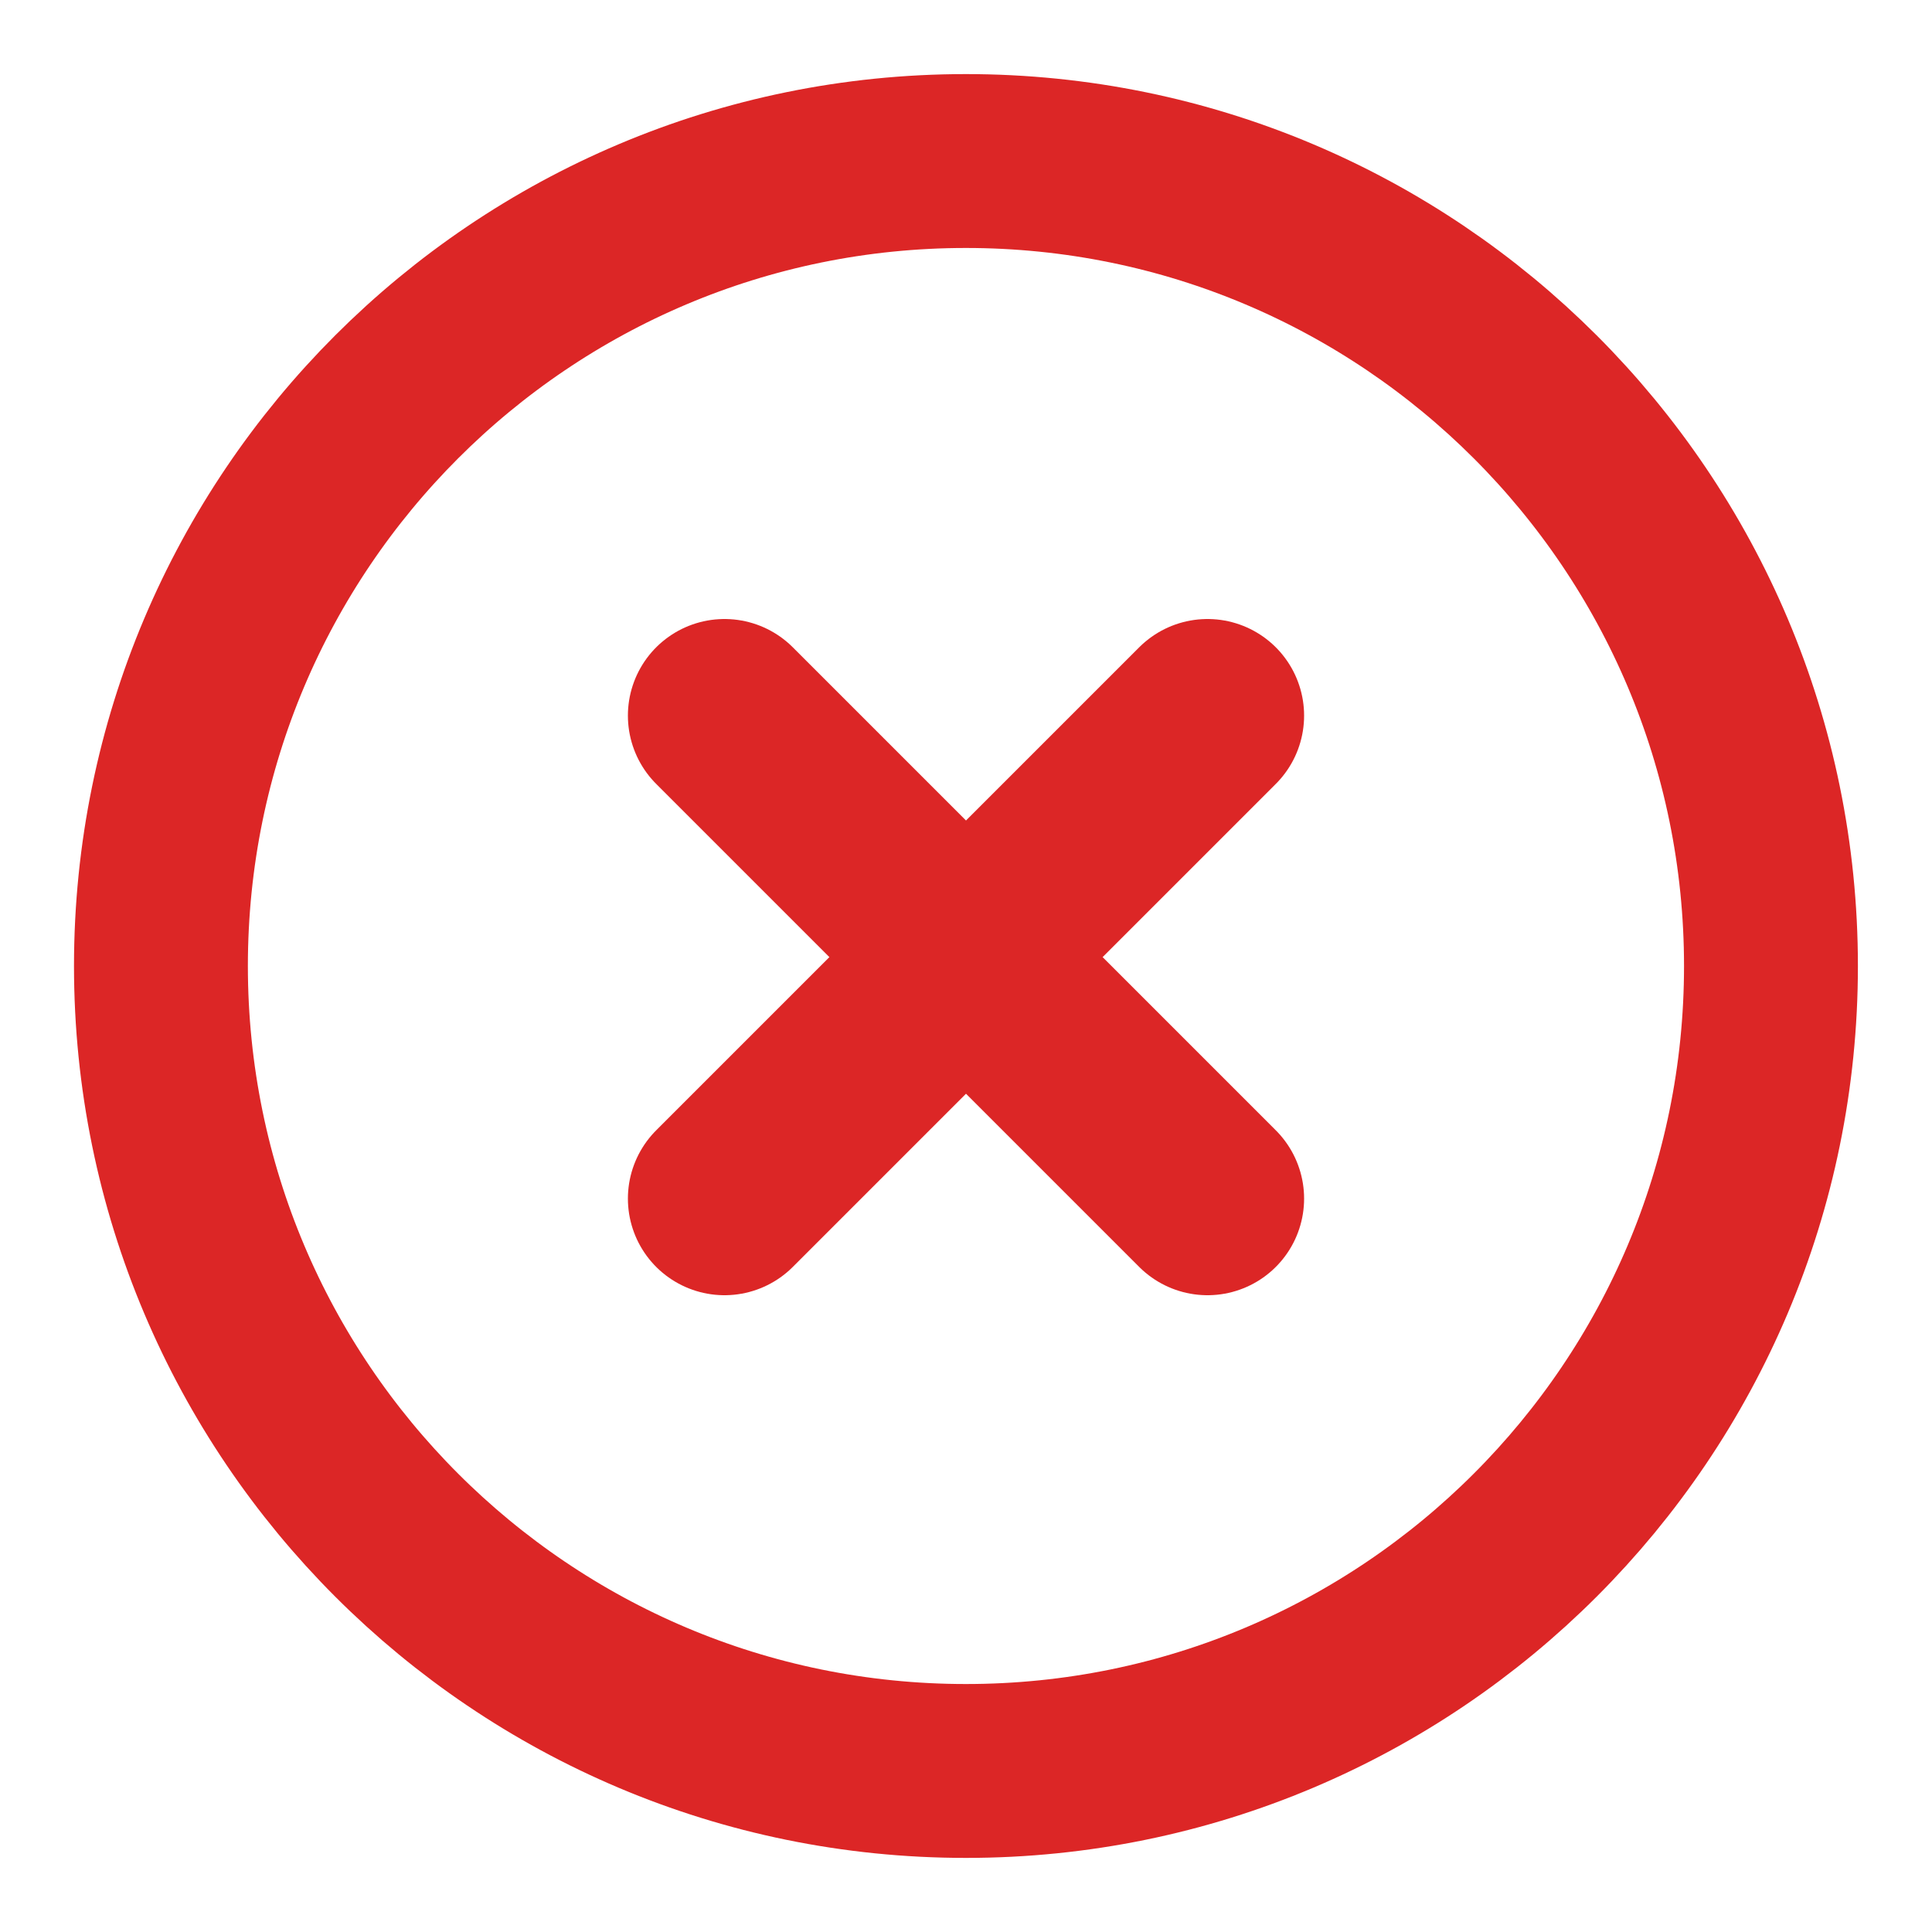
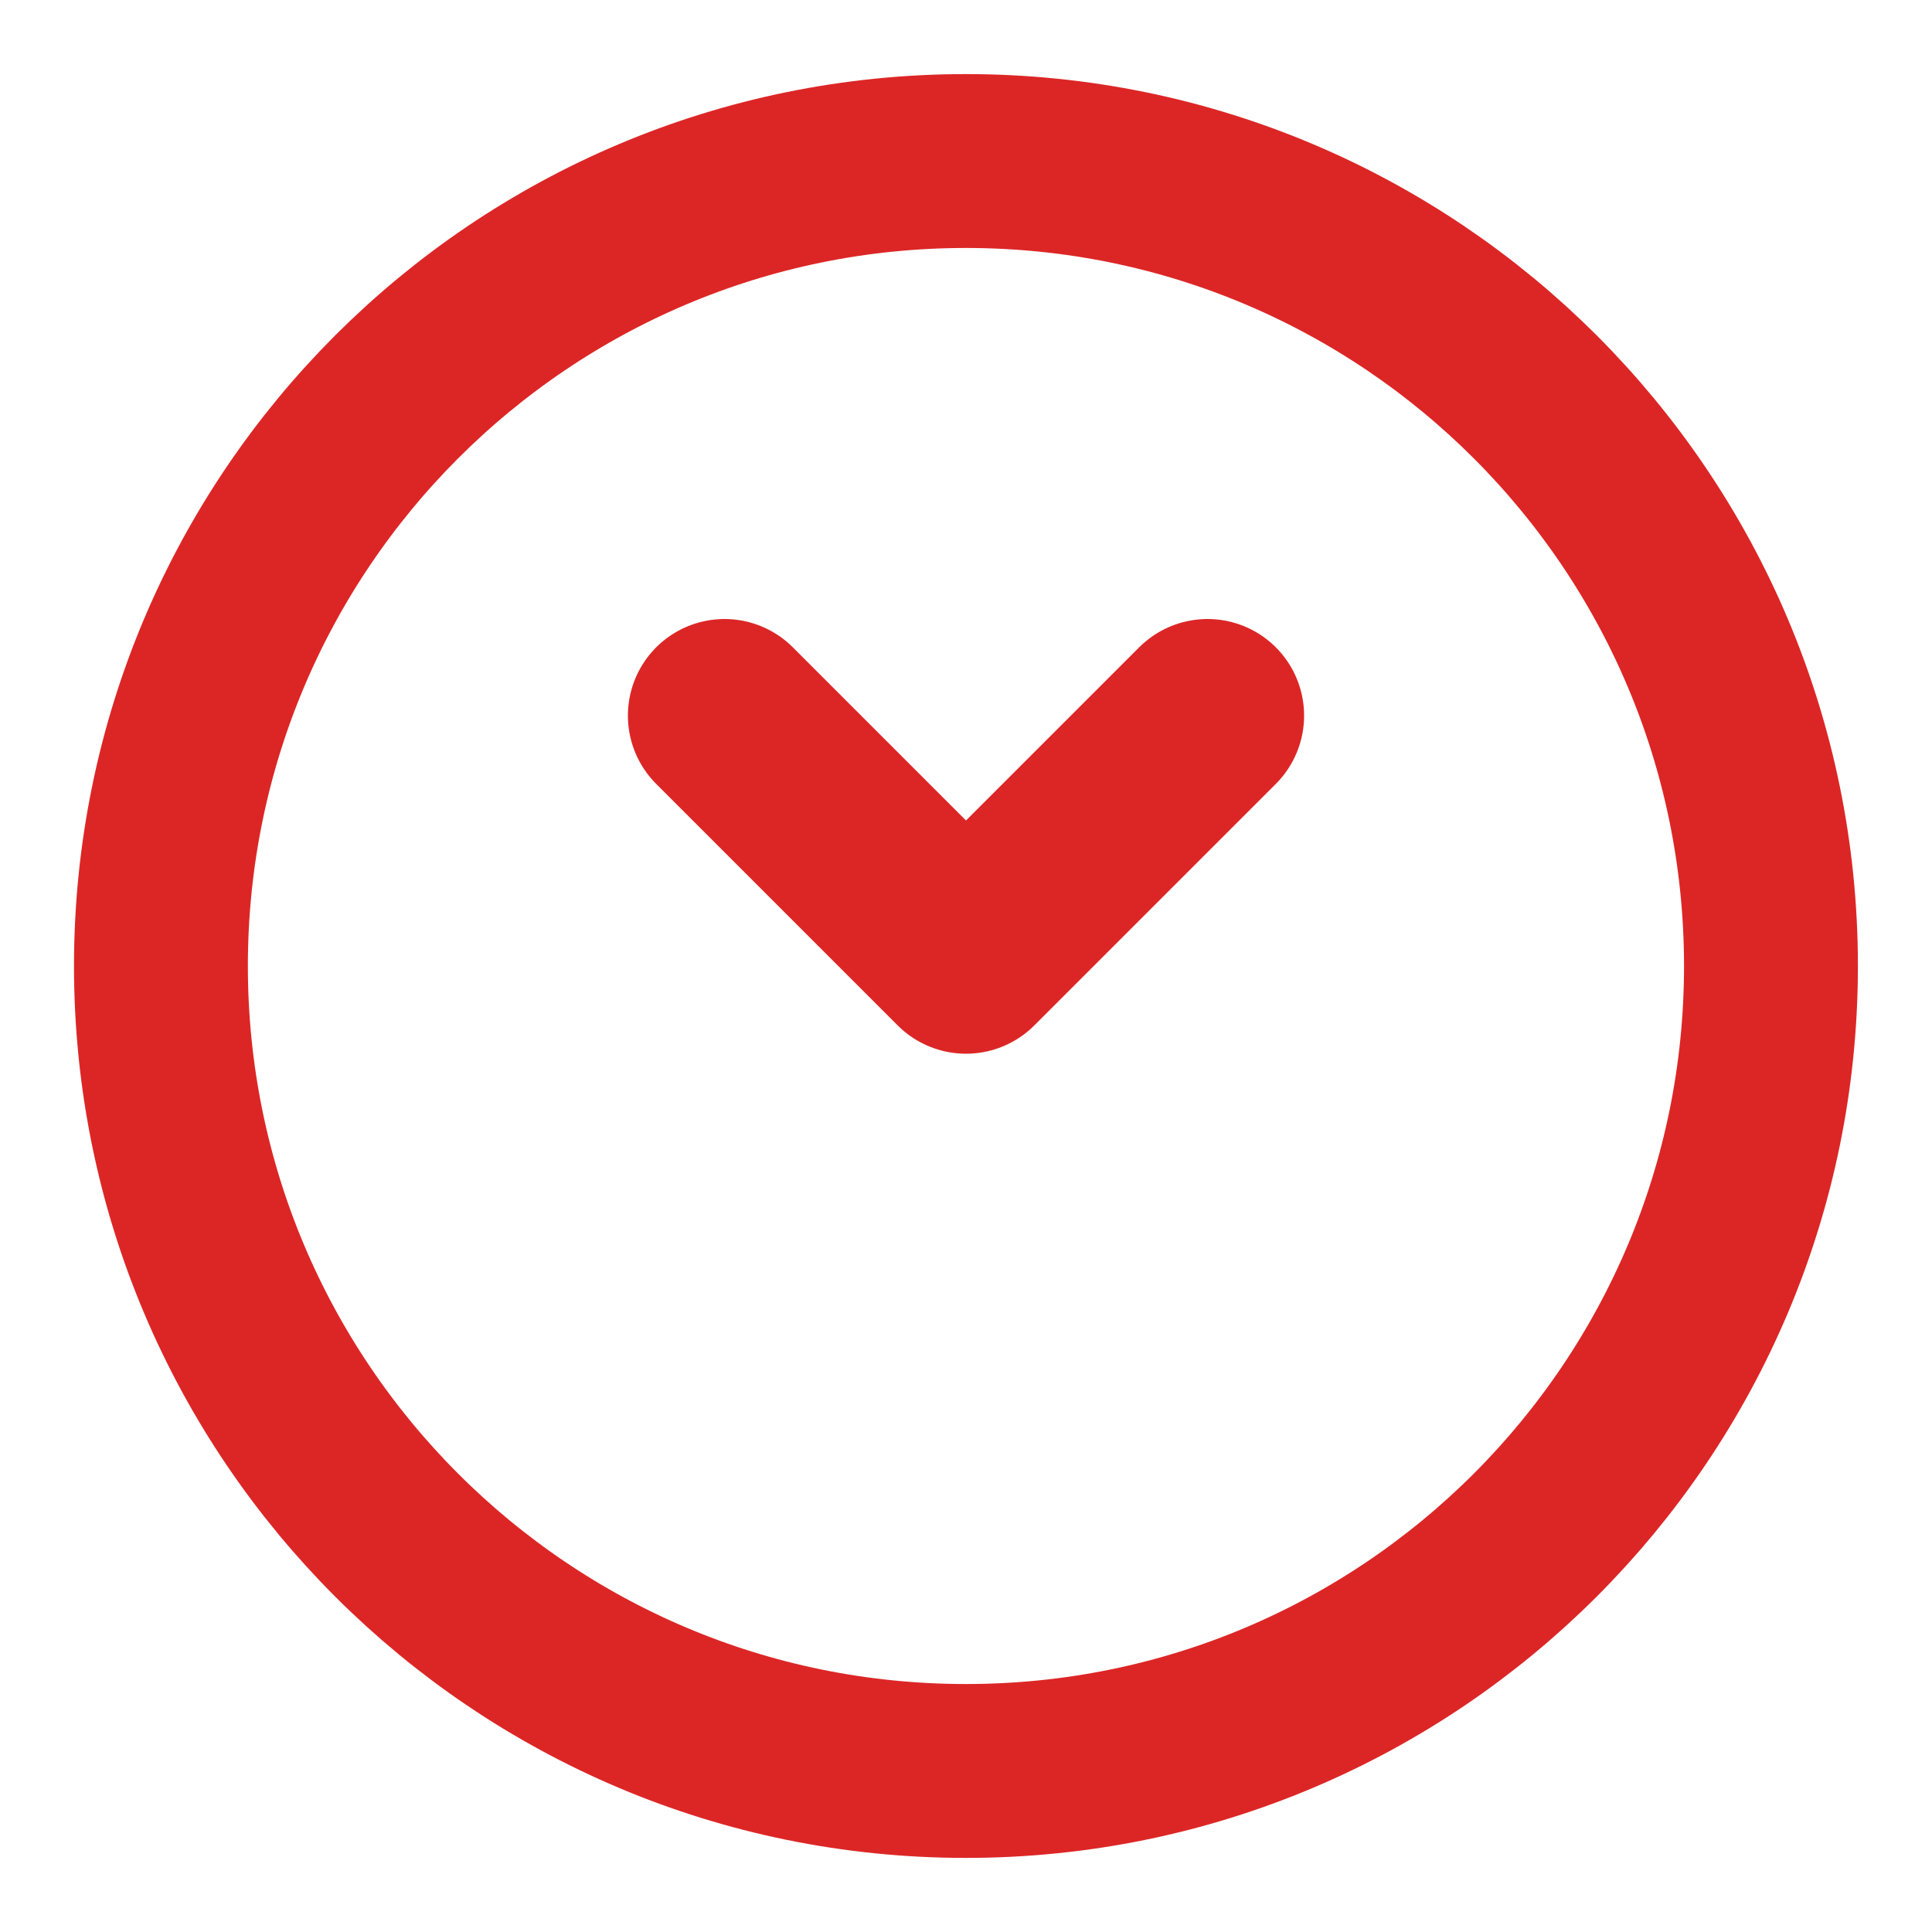
<svg xmlns="http://www.w3.org/2000/svg" width="20" height="20" viewBox="0 0 20 20" fill="none">
  <g id="Icon/c/check-box-circle-cross">
    <path id="Vector" d="M9.999 18.333C14.602 18.333 18.333 14.602 18.333 10C18.333 5.398 14.602 1.667 9.999 1.667C5.397 1.667 1.666 5.398 1.666 10C1.666 14.602 5.397 18.333 9.999 18.333Z" stroke="#DC2626" stroke-width="1.8" stroke-linecap="round" stroke-linejoin="round" />
    <path id="Vector_2" d="M7.5 7.408L10 9.908L12.5 7.408" stroke="#DC2626" stroke-width="2" stroke-linecap="round" stroke-linejoin="round" />
-     <path id="Vector_3" d="M12.5 12.408L10 9.908L7.5 12.408" stroke="#DC2626" stroke-width="2" stroke-linecap="round" stroke-linejoin="round" />
  </g>
</svg>